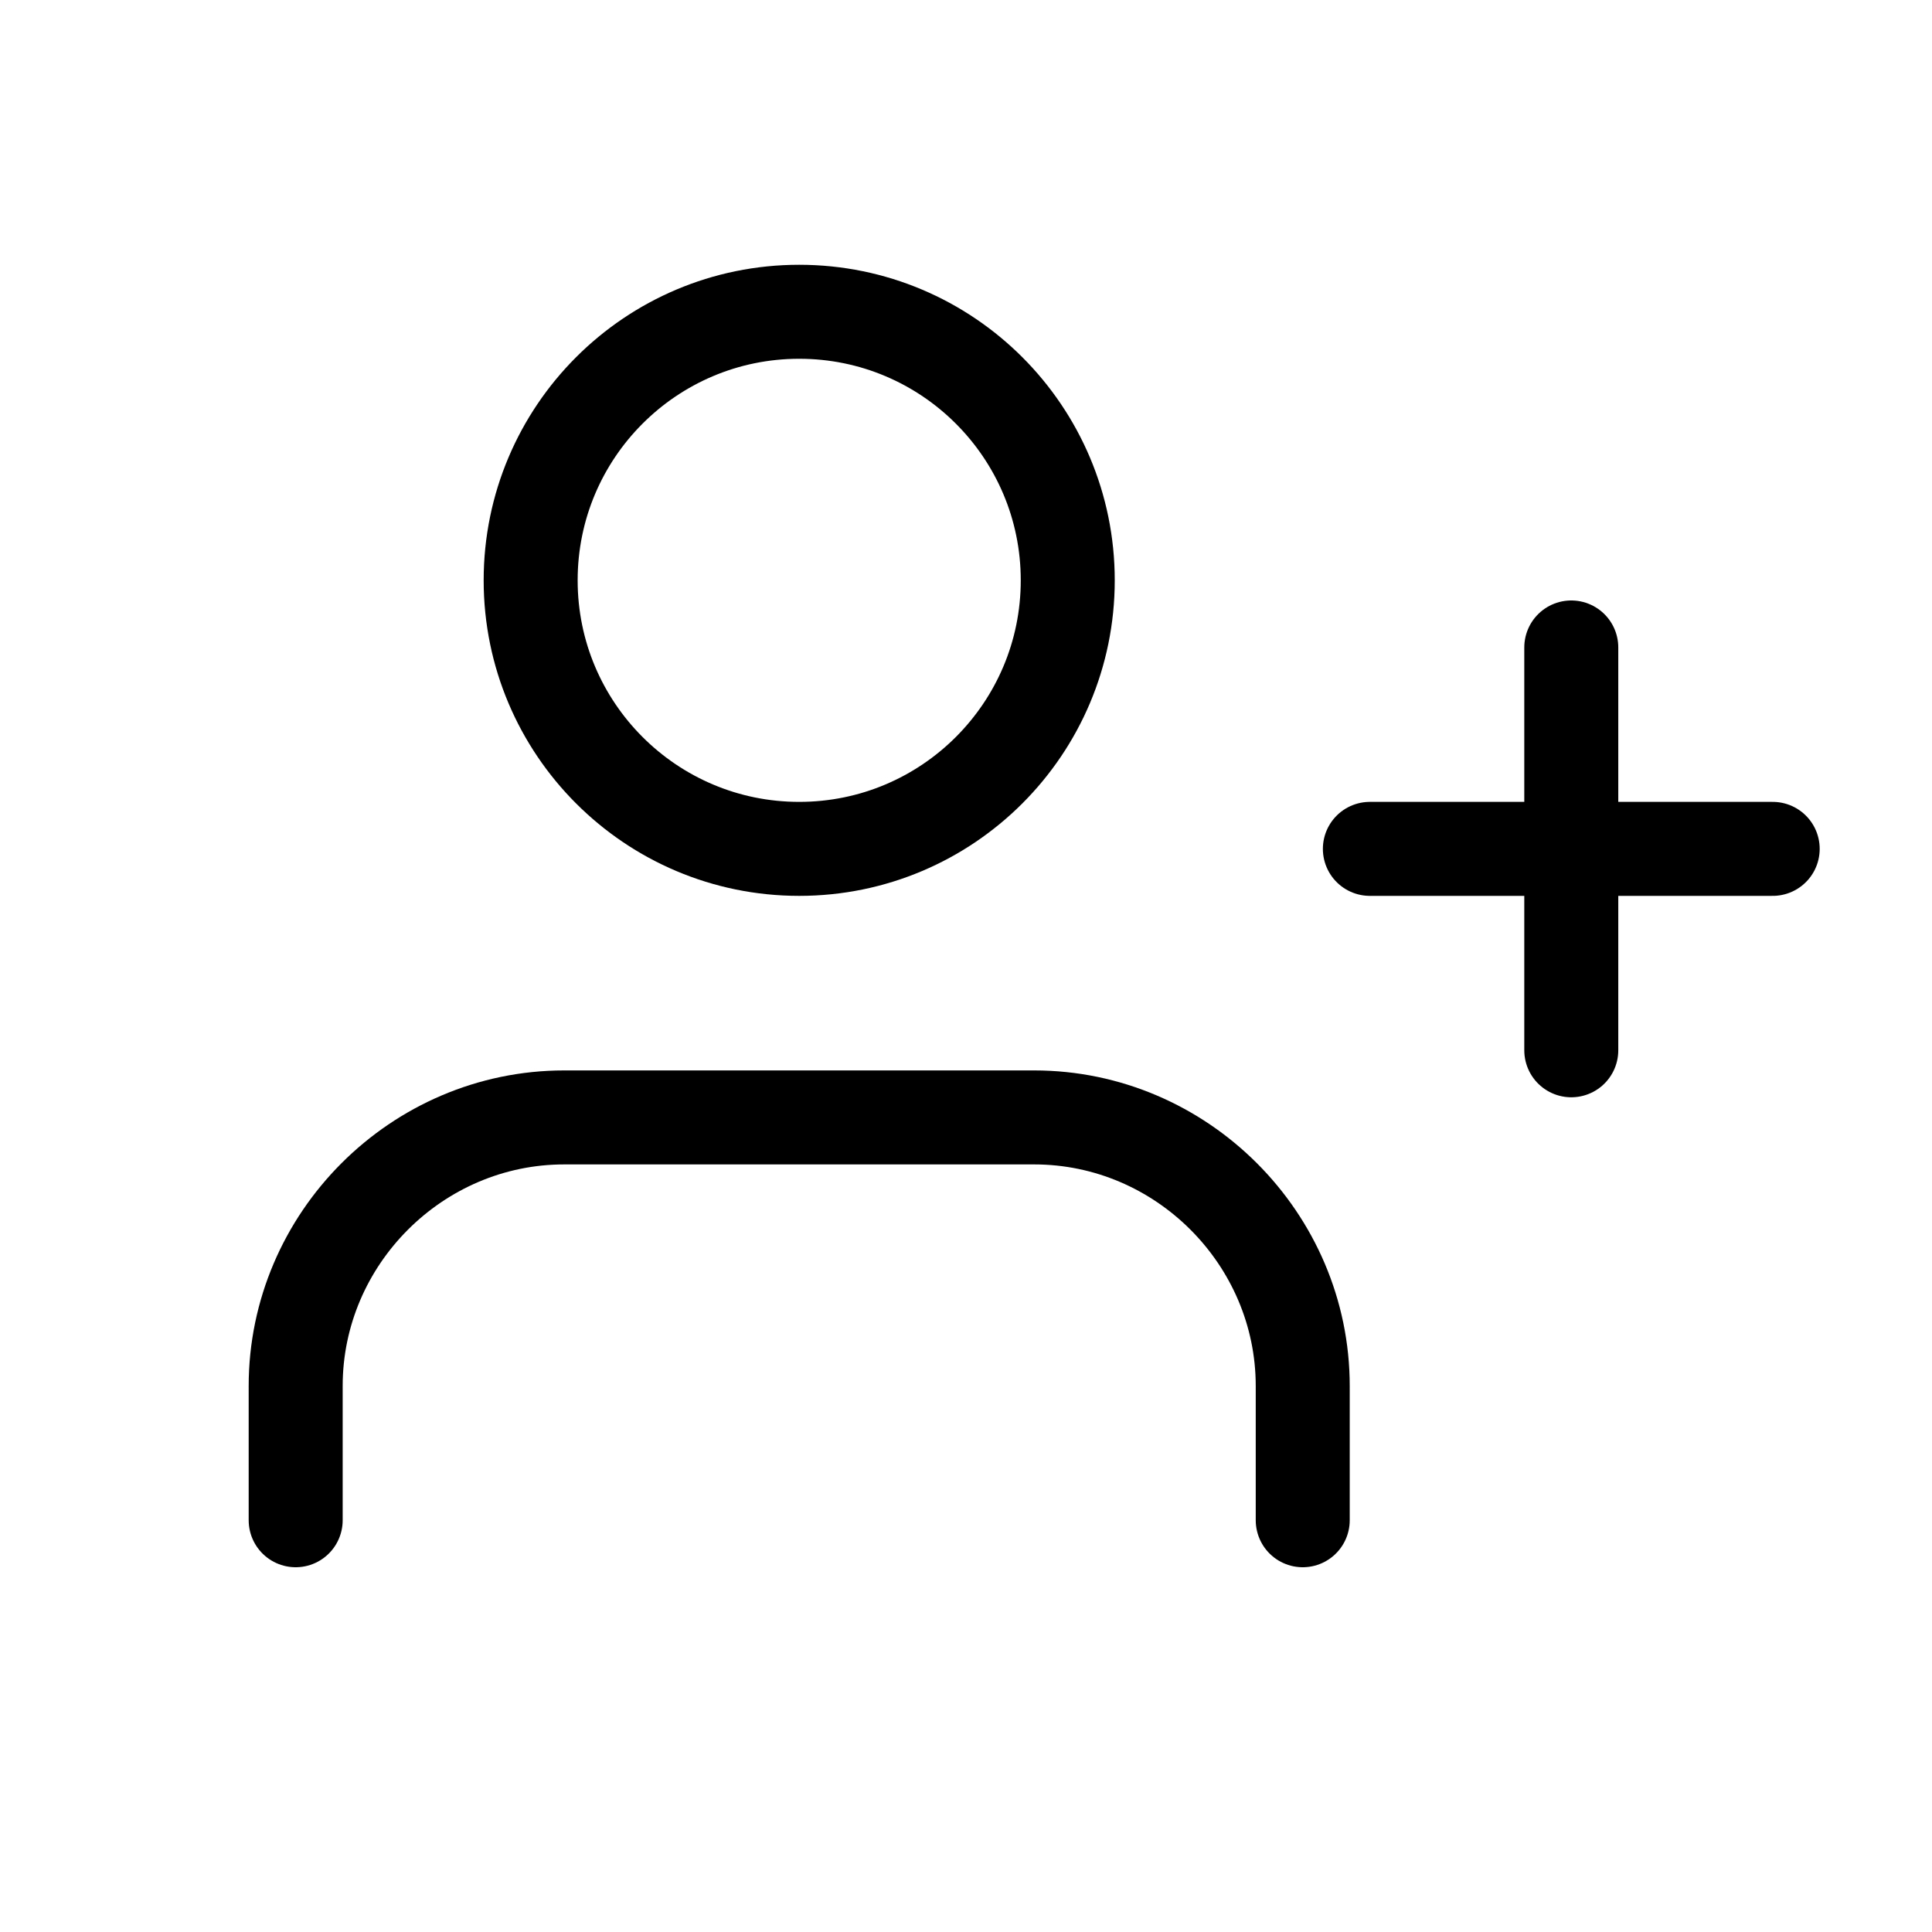
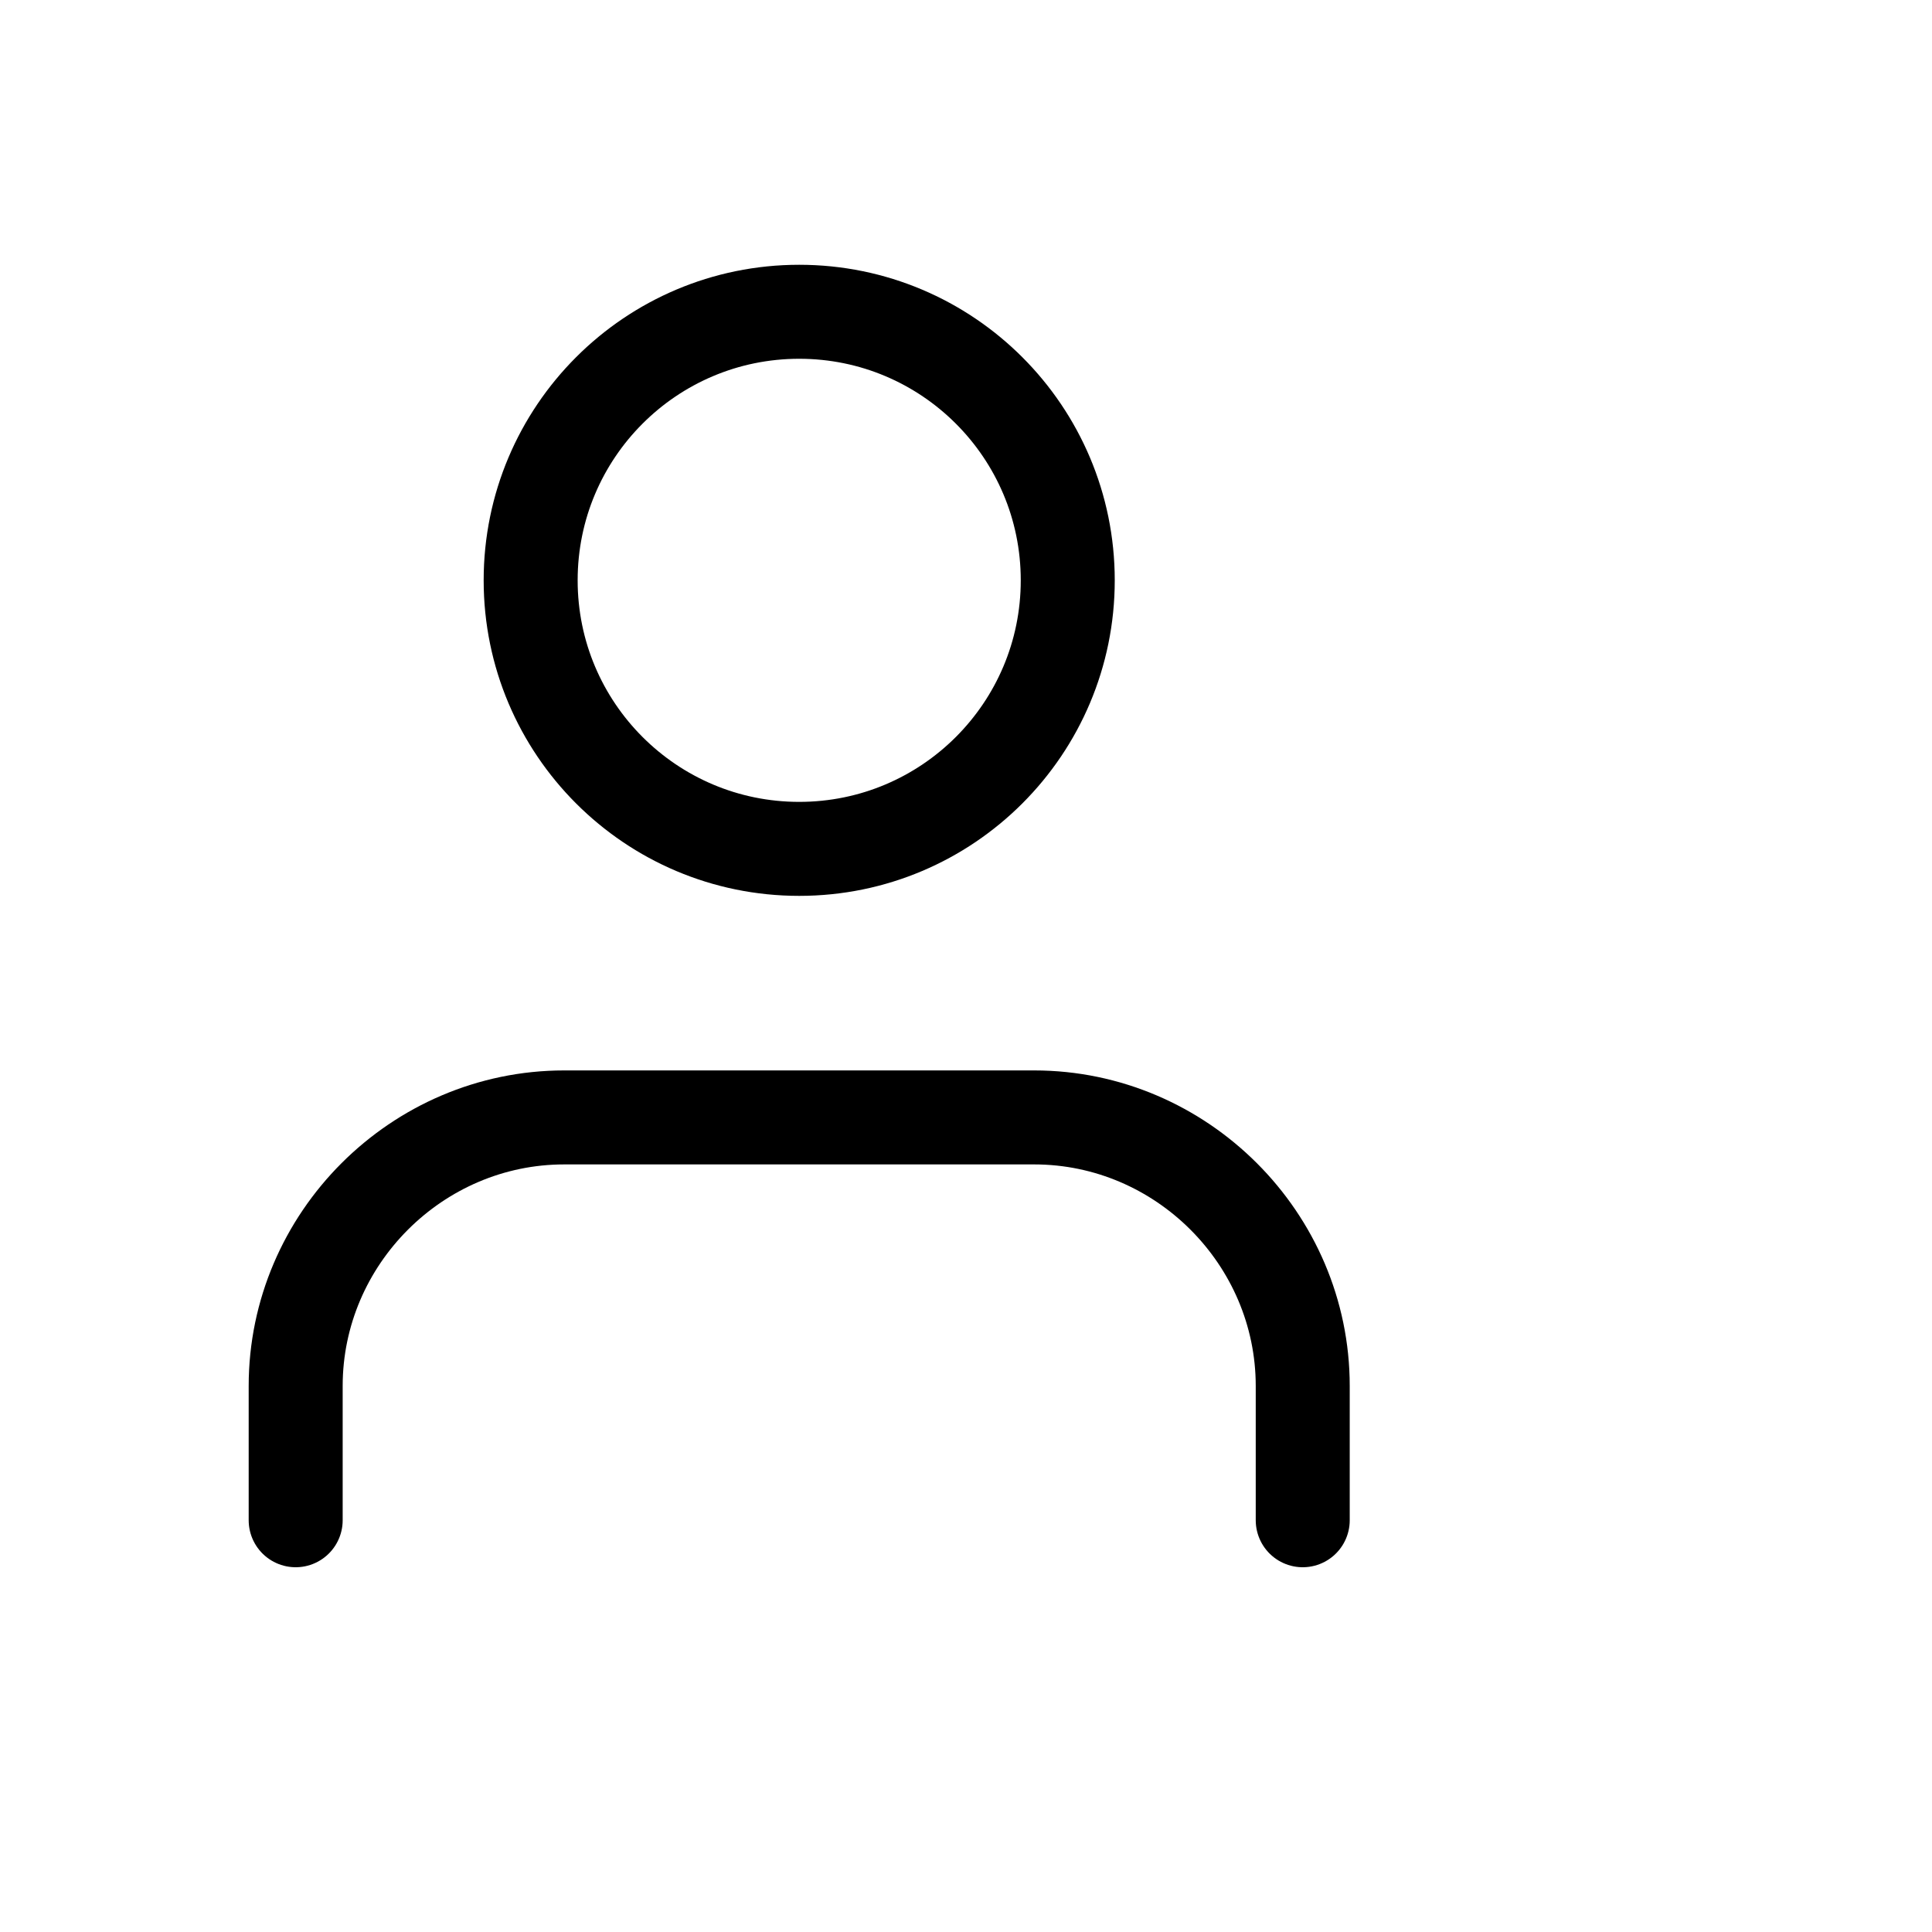
<svg xmlns="http://www.w3.org/2000/svg" width="100%" height="100%" viewBox="0 0 24 24" version="1.1" xml:space="preserve" style="fill-rule:evenodd;clip-rule:evenodd;stroke-linecap:round;stroke-linejoin:round;">
  <g transform="matrix(0.834,0,0,0.834,2.839,1.371)">
    <path d="M16,21L16,19C16,16.806 14.194,15 12,15L5,15C2.806,15 1,16.806 1,19L1,21" style="fill:none;fill-rule:nonzero;stroke:black;stroke-width:1.4px;" />
  </g>
  <g transform="matrix(0.834,0,0,0.834,2.839,1.371)">
    <circle cx="8.5" cy="7" r="4" style="fill:none;stroke:black;stroke-width:1.4px;" />
  </g>
  <g transform="matrix(0.834,0,0,0.834,2.839,1.371)">
-     <path d="M20,8L20,14" style="fill:none;fill-rule:nonzero;stroke:black;stroke-width:1.4px;" />
-   </g>
+     </g>
  <g transform="matrix(0.834,0,0,0.834,2.839,1.371)">
-     <path d="M23,11L17,11" style="fill:none;fill-rule:nonzero;stroke:black;stroke-width:1.4px;" />
-   </g>
+     </g>
</svg>